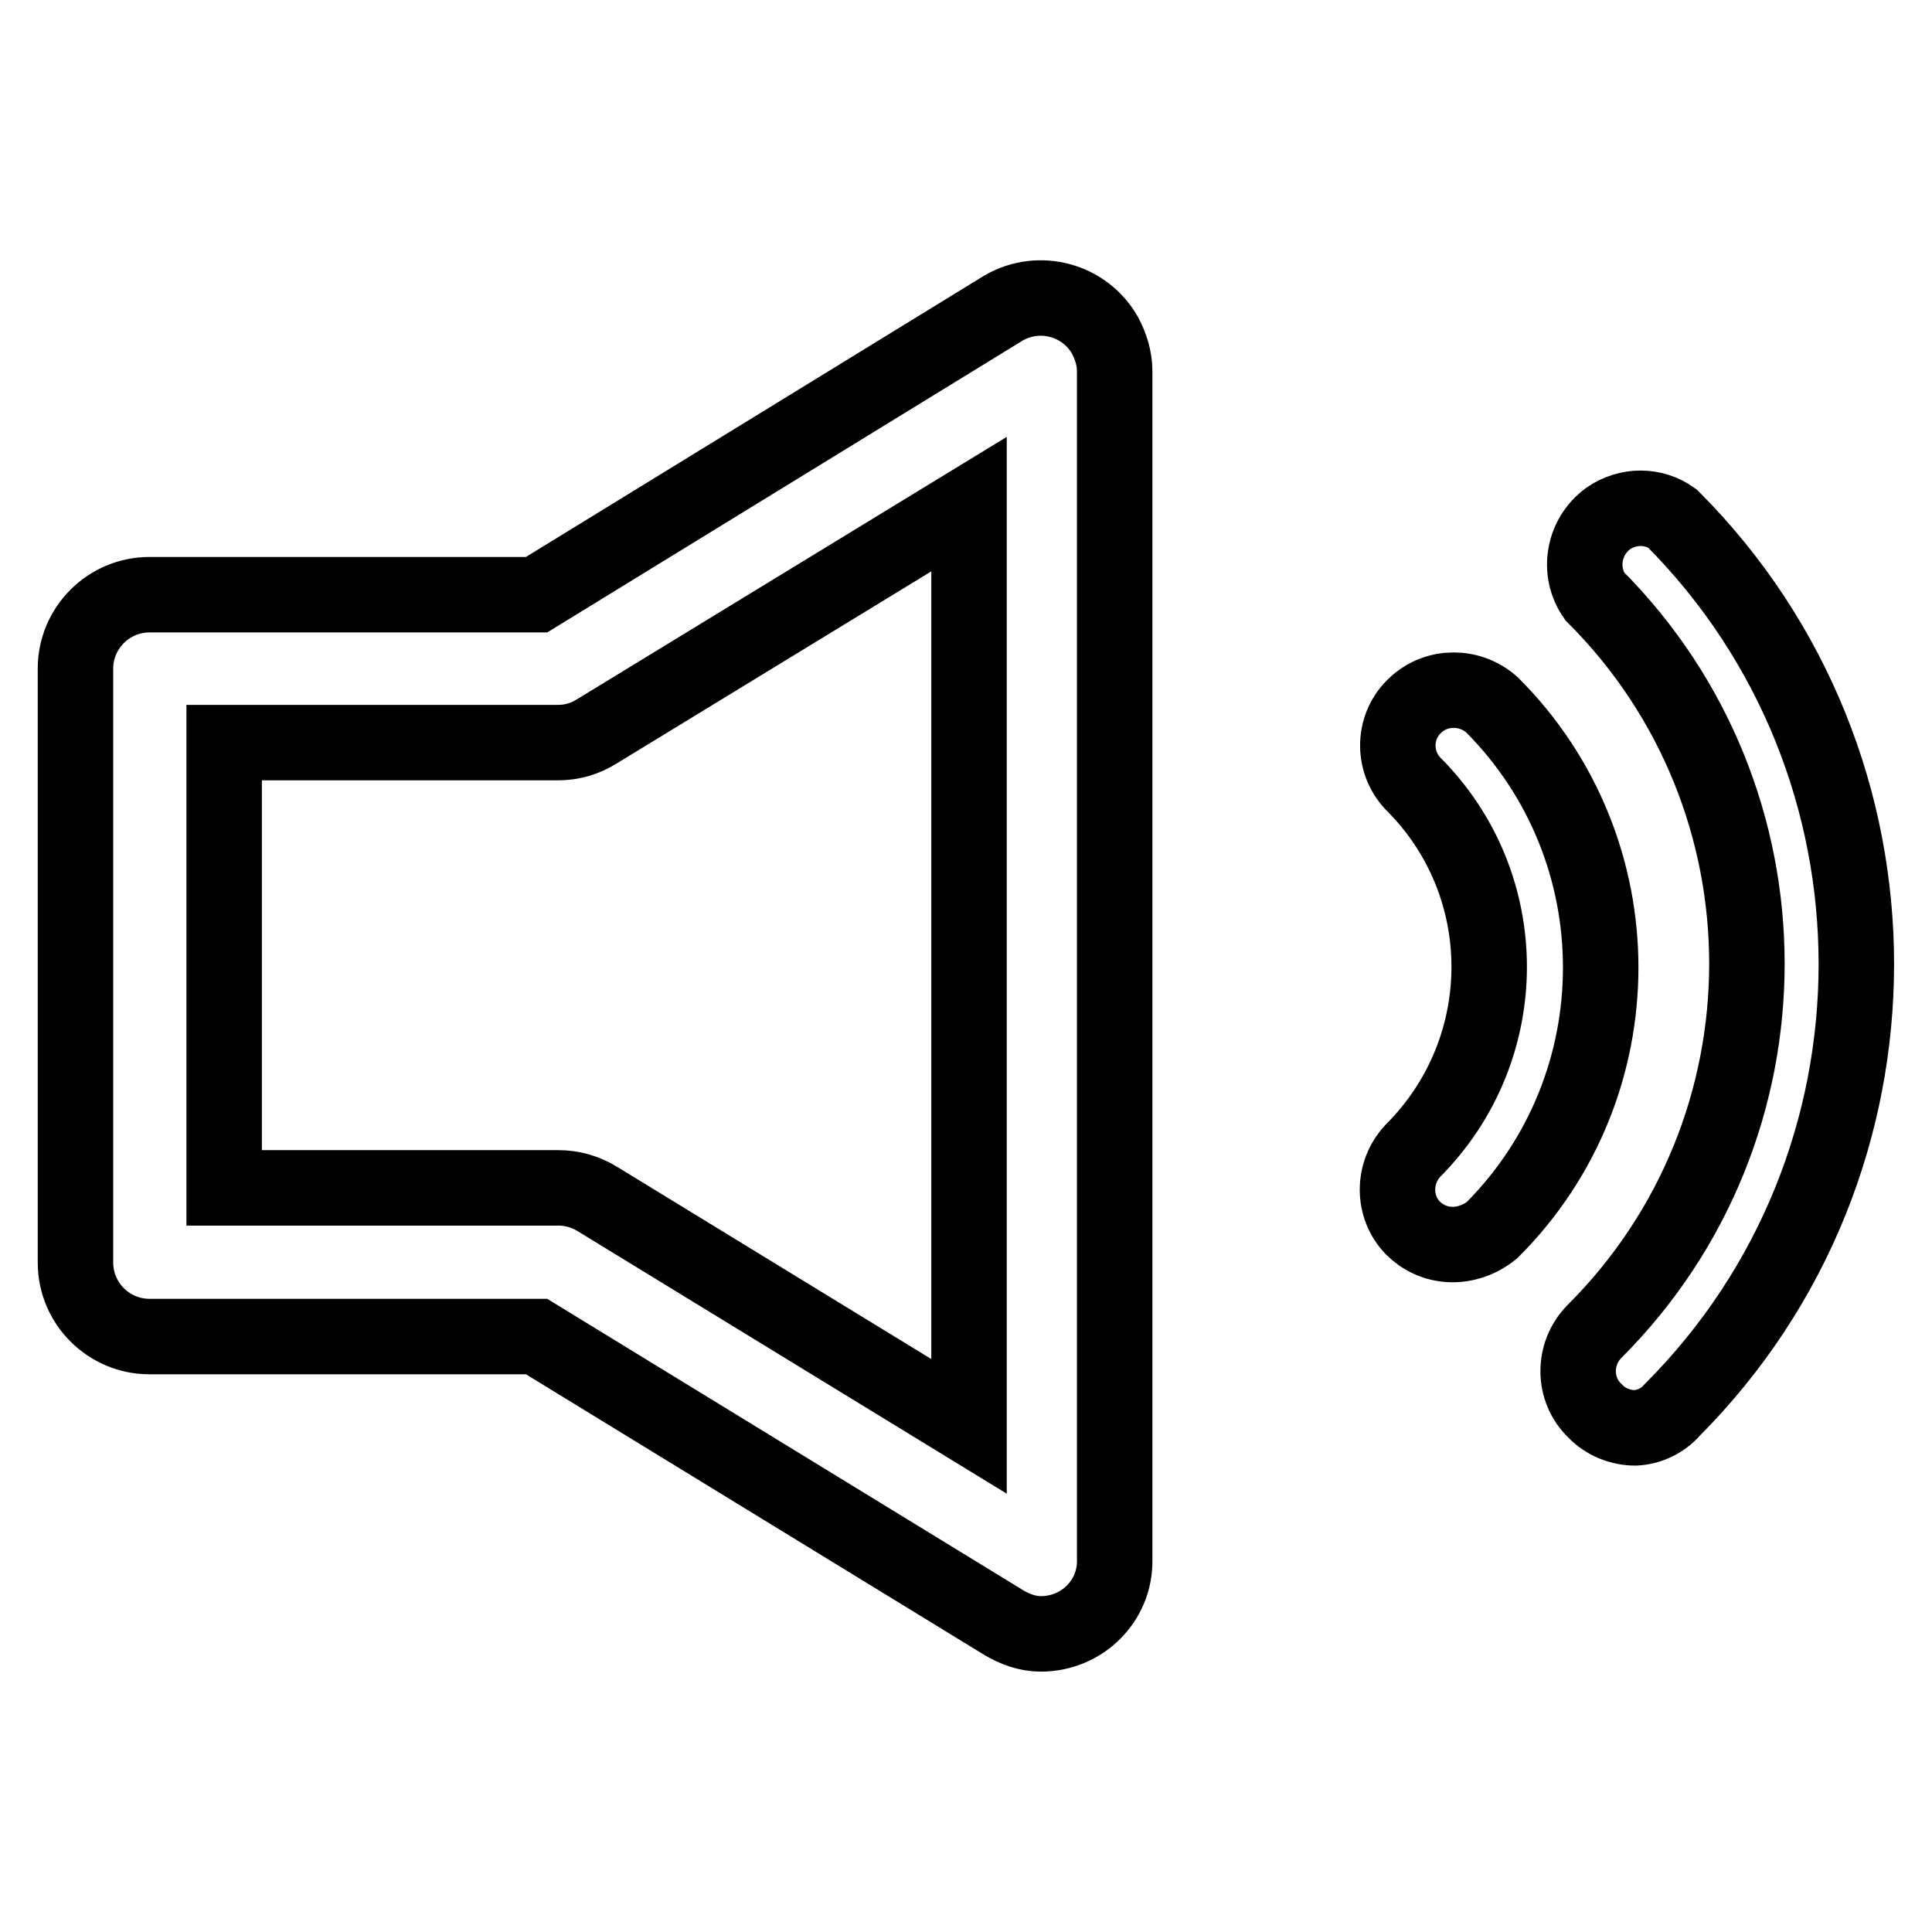
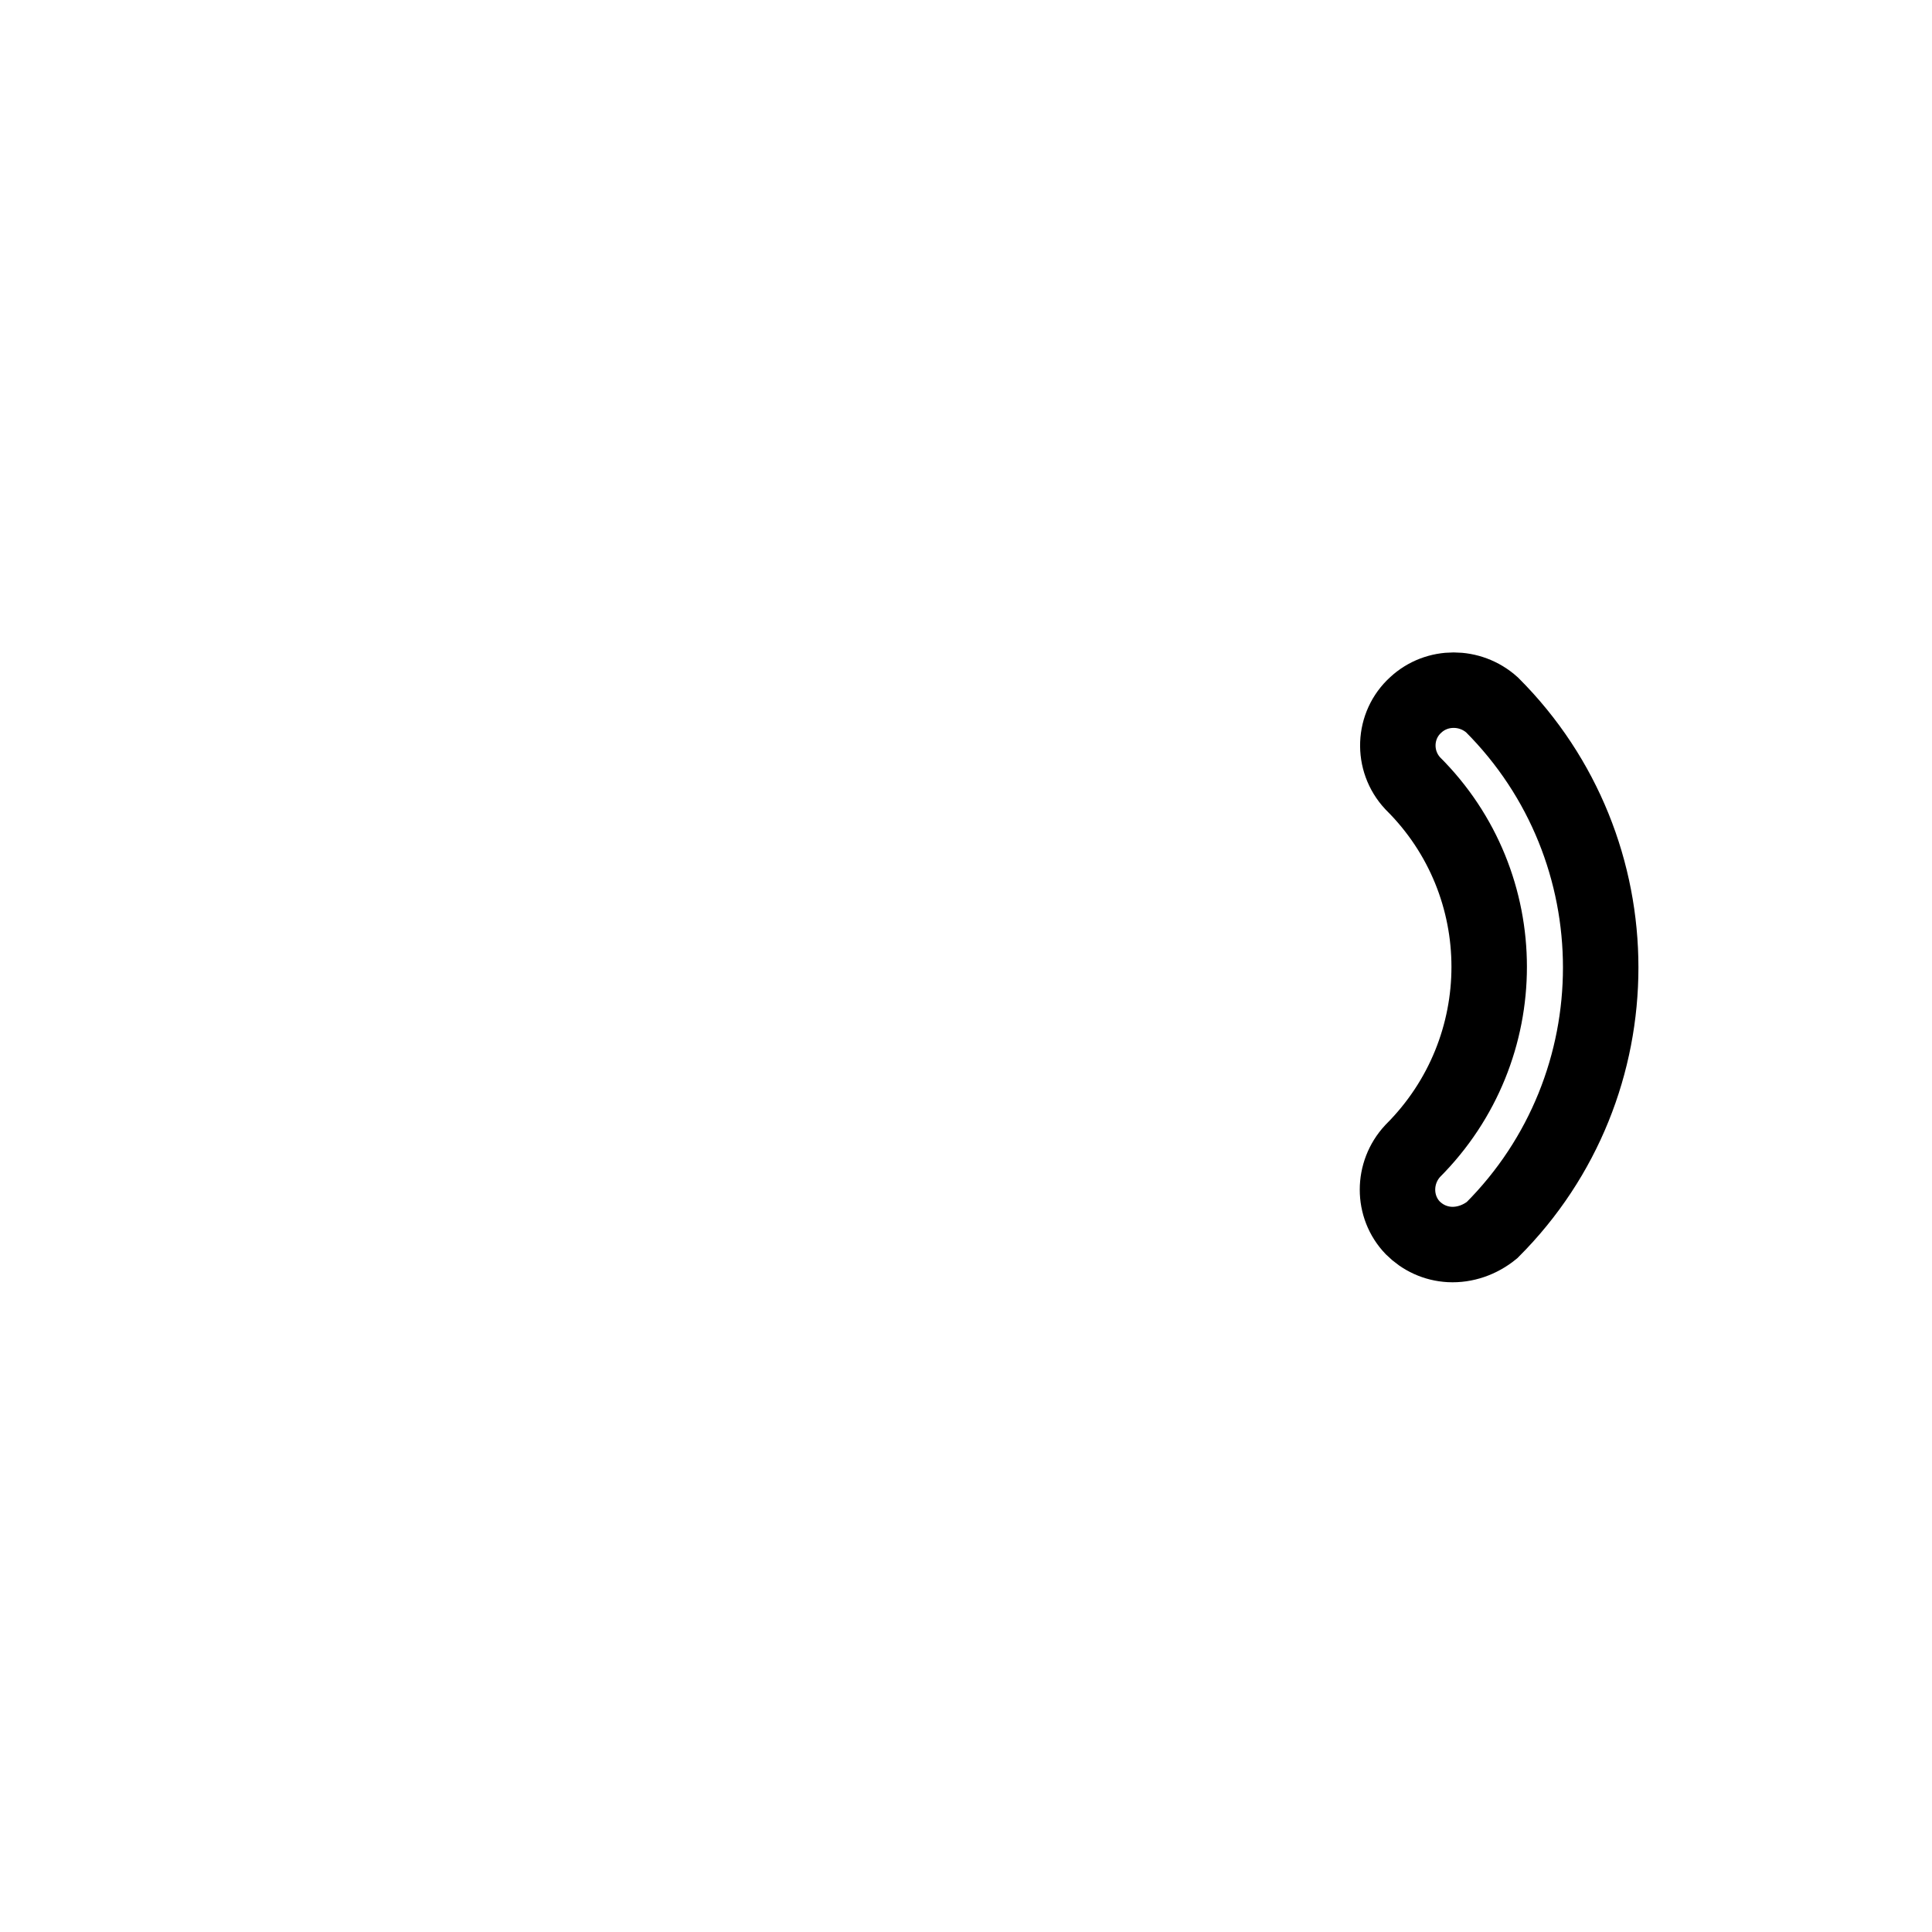
<svg xmlns="http://www.w3.org/2000/svg" version="1.1" x="0px" y="0px" viewBox="0 0 256 256" enable-background="new 0 0 256 256" xml:space="preserve">
  <g>
-     <path stroke-width="10" fill-opacity="0" stroke="#000000" d="M137.9,216.5c-1.7,0-3.4-0.6-4.9-1.5l-61.9-37.9H19.8c-5.4,0-9.8-4.4-9.8-9.8l0,0V88.6 c0-5.4,4.4-9.8,9.8-9.8h51.3L133,40.8c4.7-2.7,10.7-1.1,13.4,3.6c0.8,1.5,1.3,3.1,1.3,4.8v157.5 C147.8,212.1,143.4,216.5,137.9,216.5z M29.7,157.4H74c1.8,0,3.6,0.5,5.2,1.5l49.2,30.1V66.8L79.1,96.9c-1.6,1-3.3,1.5-5.2,1.5 H29.7V157.4z M216.7,189.2c-2,0-4-0.8-5.4-2.3c-2.9-2.8-2.9-7.5-0.1-10.4c0,0,0,0,0.1-0.1c26.9-26.9,26.9-70.5,0-97.4c0,0,0,0,0,0 c-2.3-3.3-1.5-7.9,1.8-10.3c2.6-1.8,6-1.8,8.5,0c32.5,32.6,32.5,85.5,0,118.1C220.3,188.3,218.5,189.1,216.7,189.2z" />
    <path stroke-width="10" fill-opacity="0" stroke="#000000" d="M192.1,164.9c-1.9-0.1-3.6-0.9-4.9-2.2c-2.7-2.8-2.7-7.3,0-10.2c13.5-13.5,13.5-35.3,0-48.7c0,0,0,0,0,0 c-2.8-3-2.6-7.7,0.4-10.4c2.8-2.6,7.2-2.6,10.1,0c19.2,19.2,19.2,50.4,0,69.6C196.1,164.3,194.1,165,192.1,164.9L192.1,164.9z" />
  </g>
</svg>